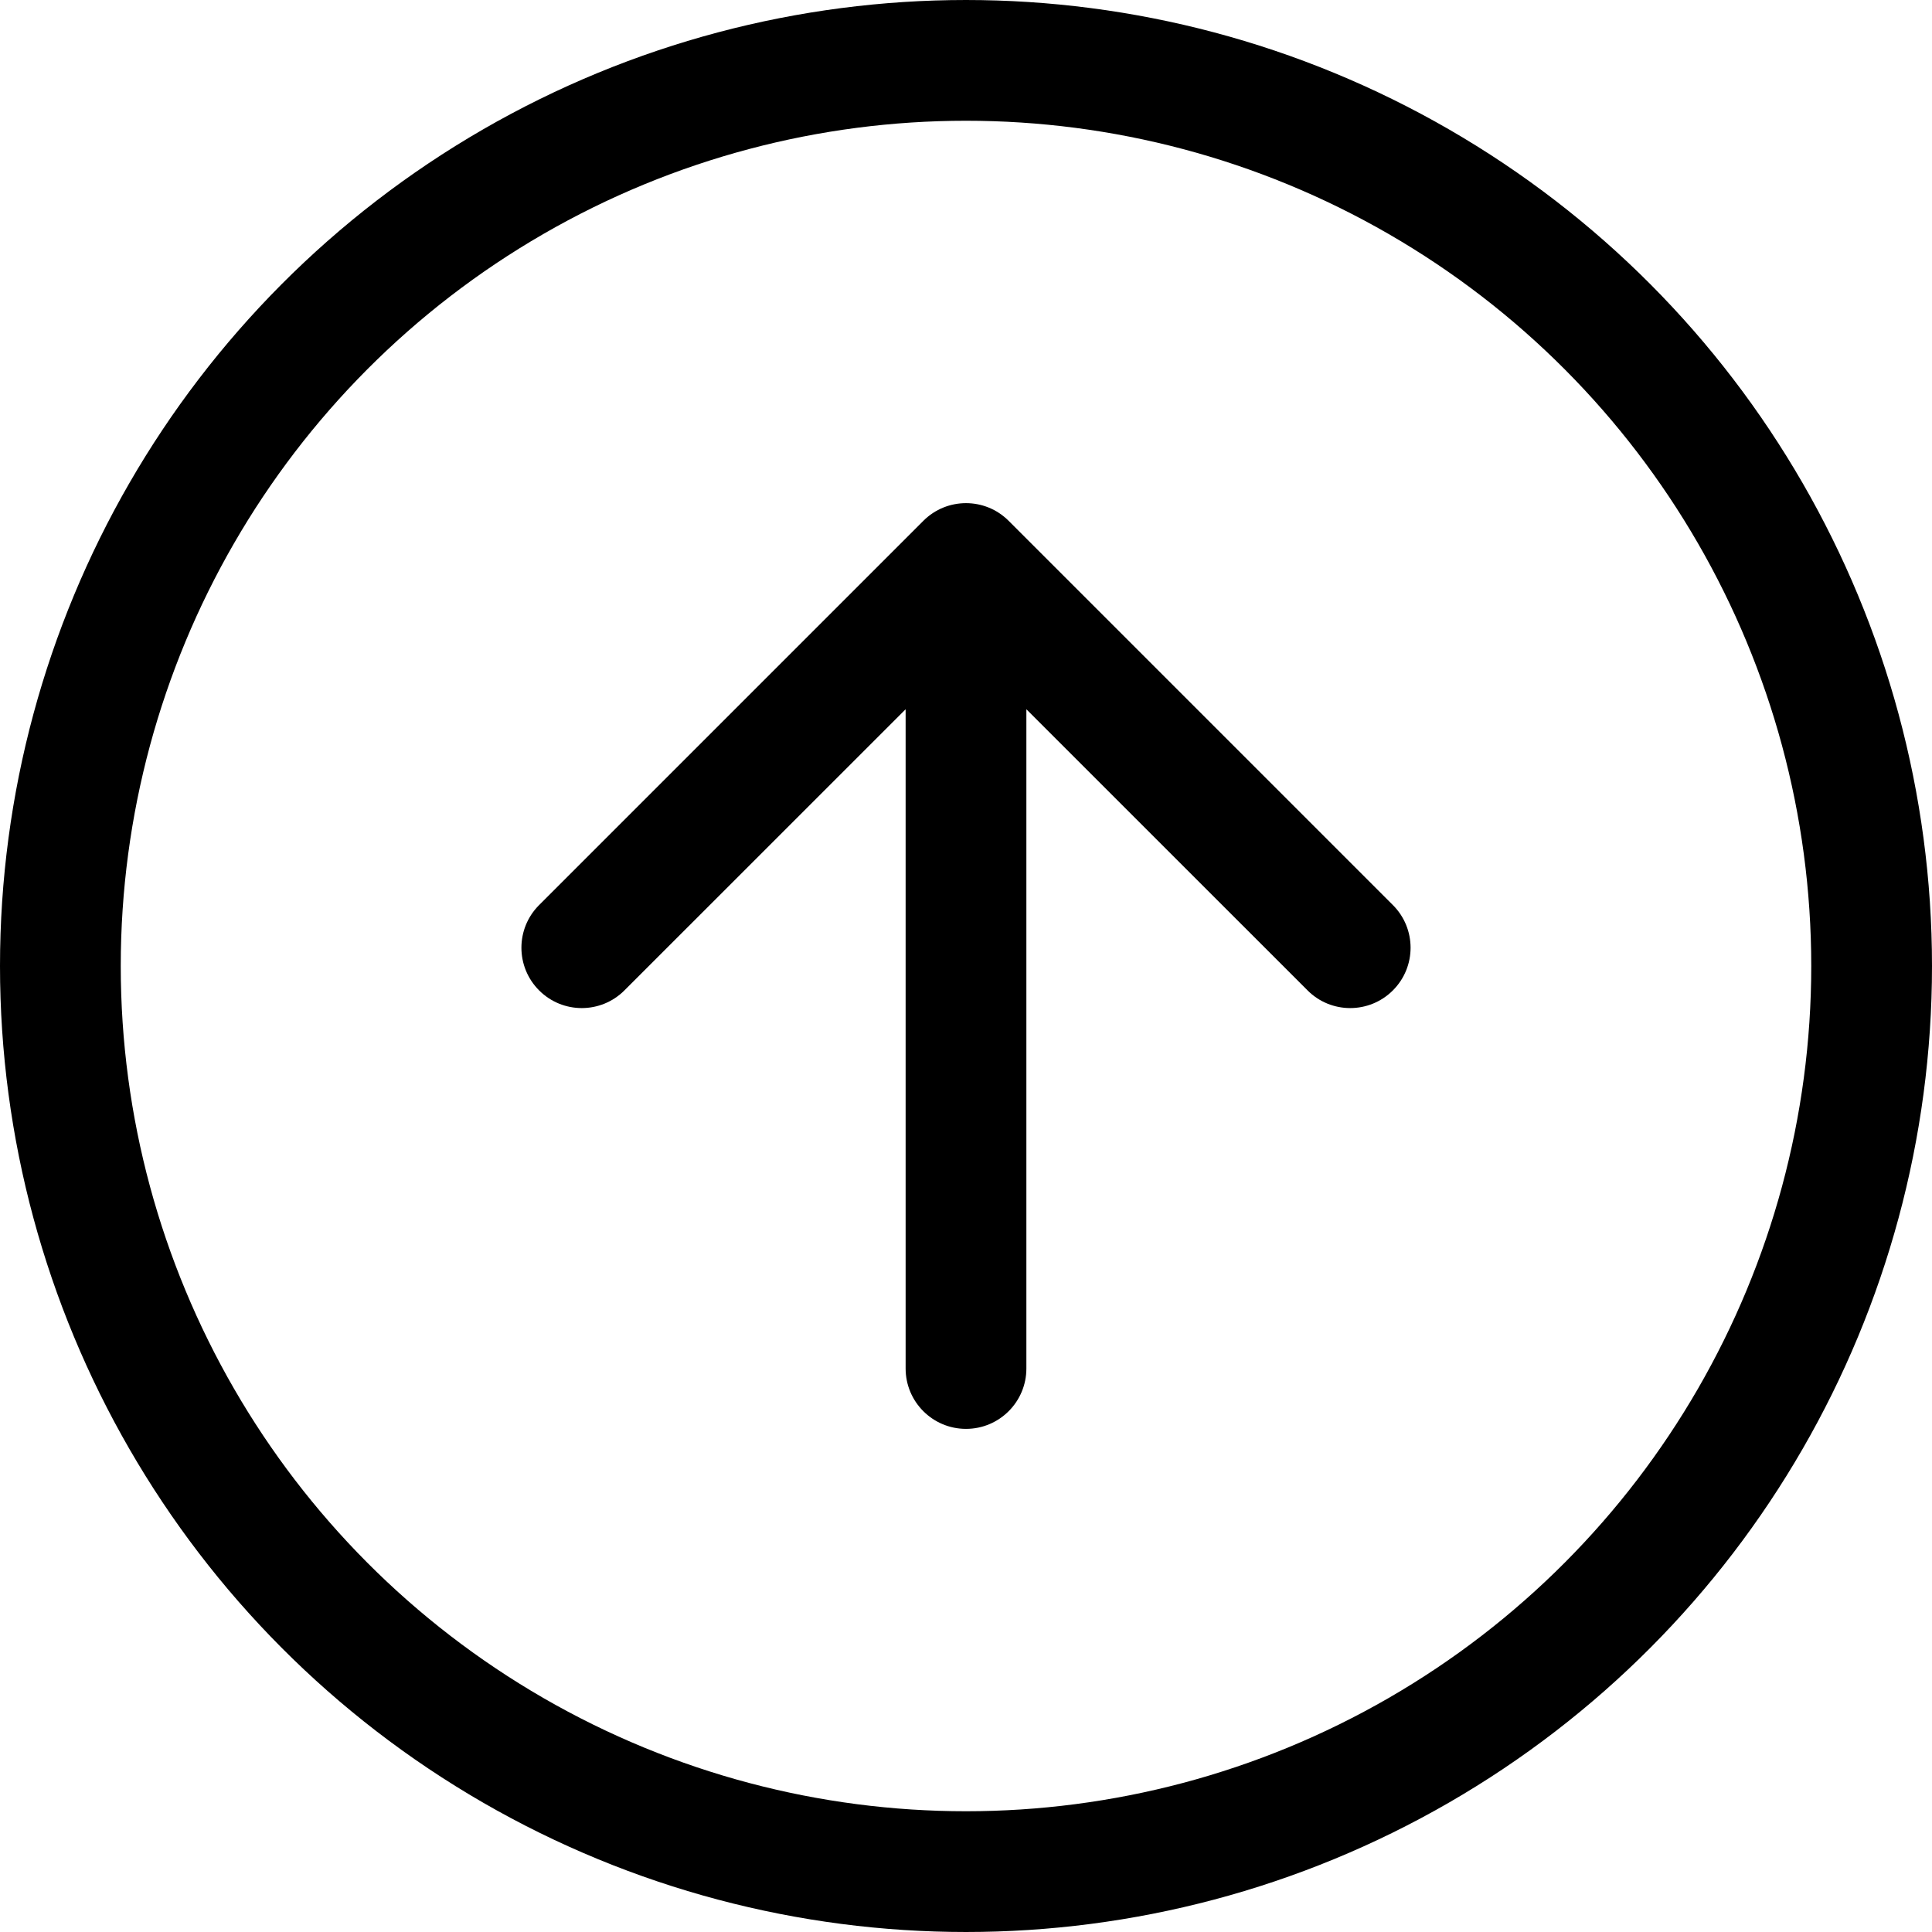
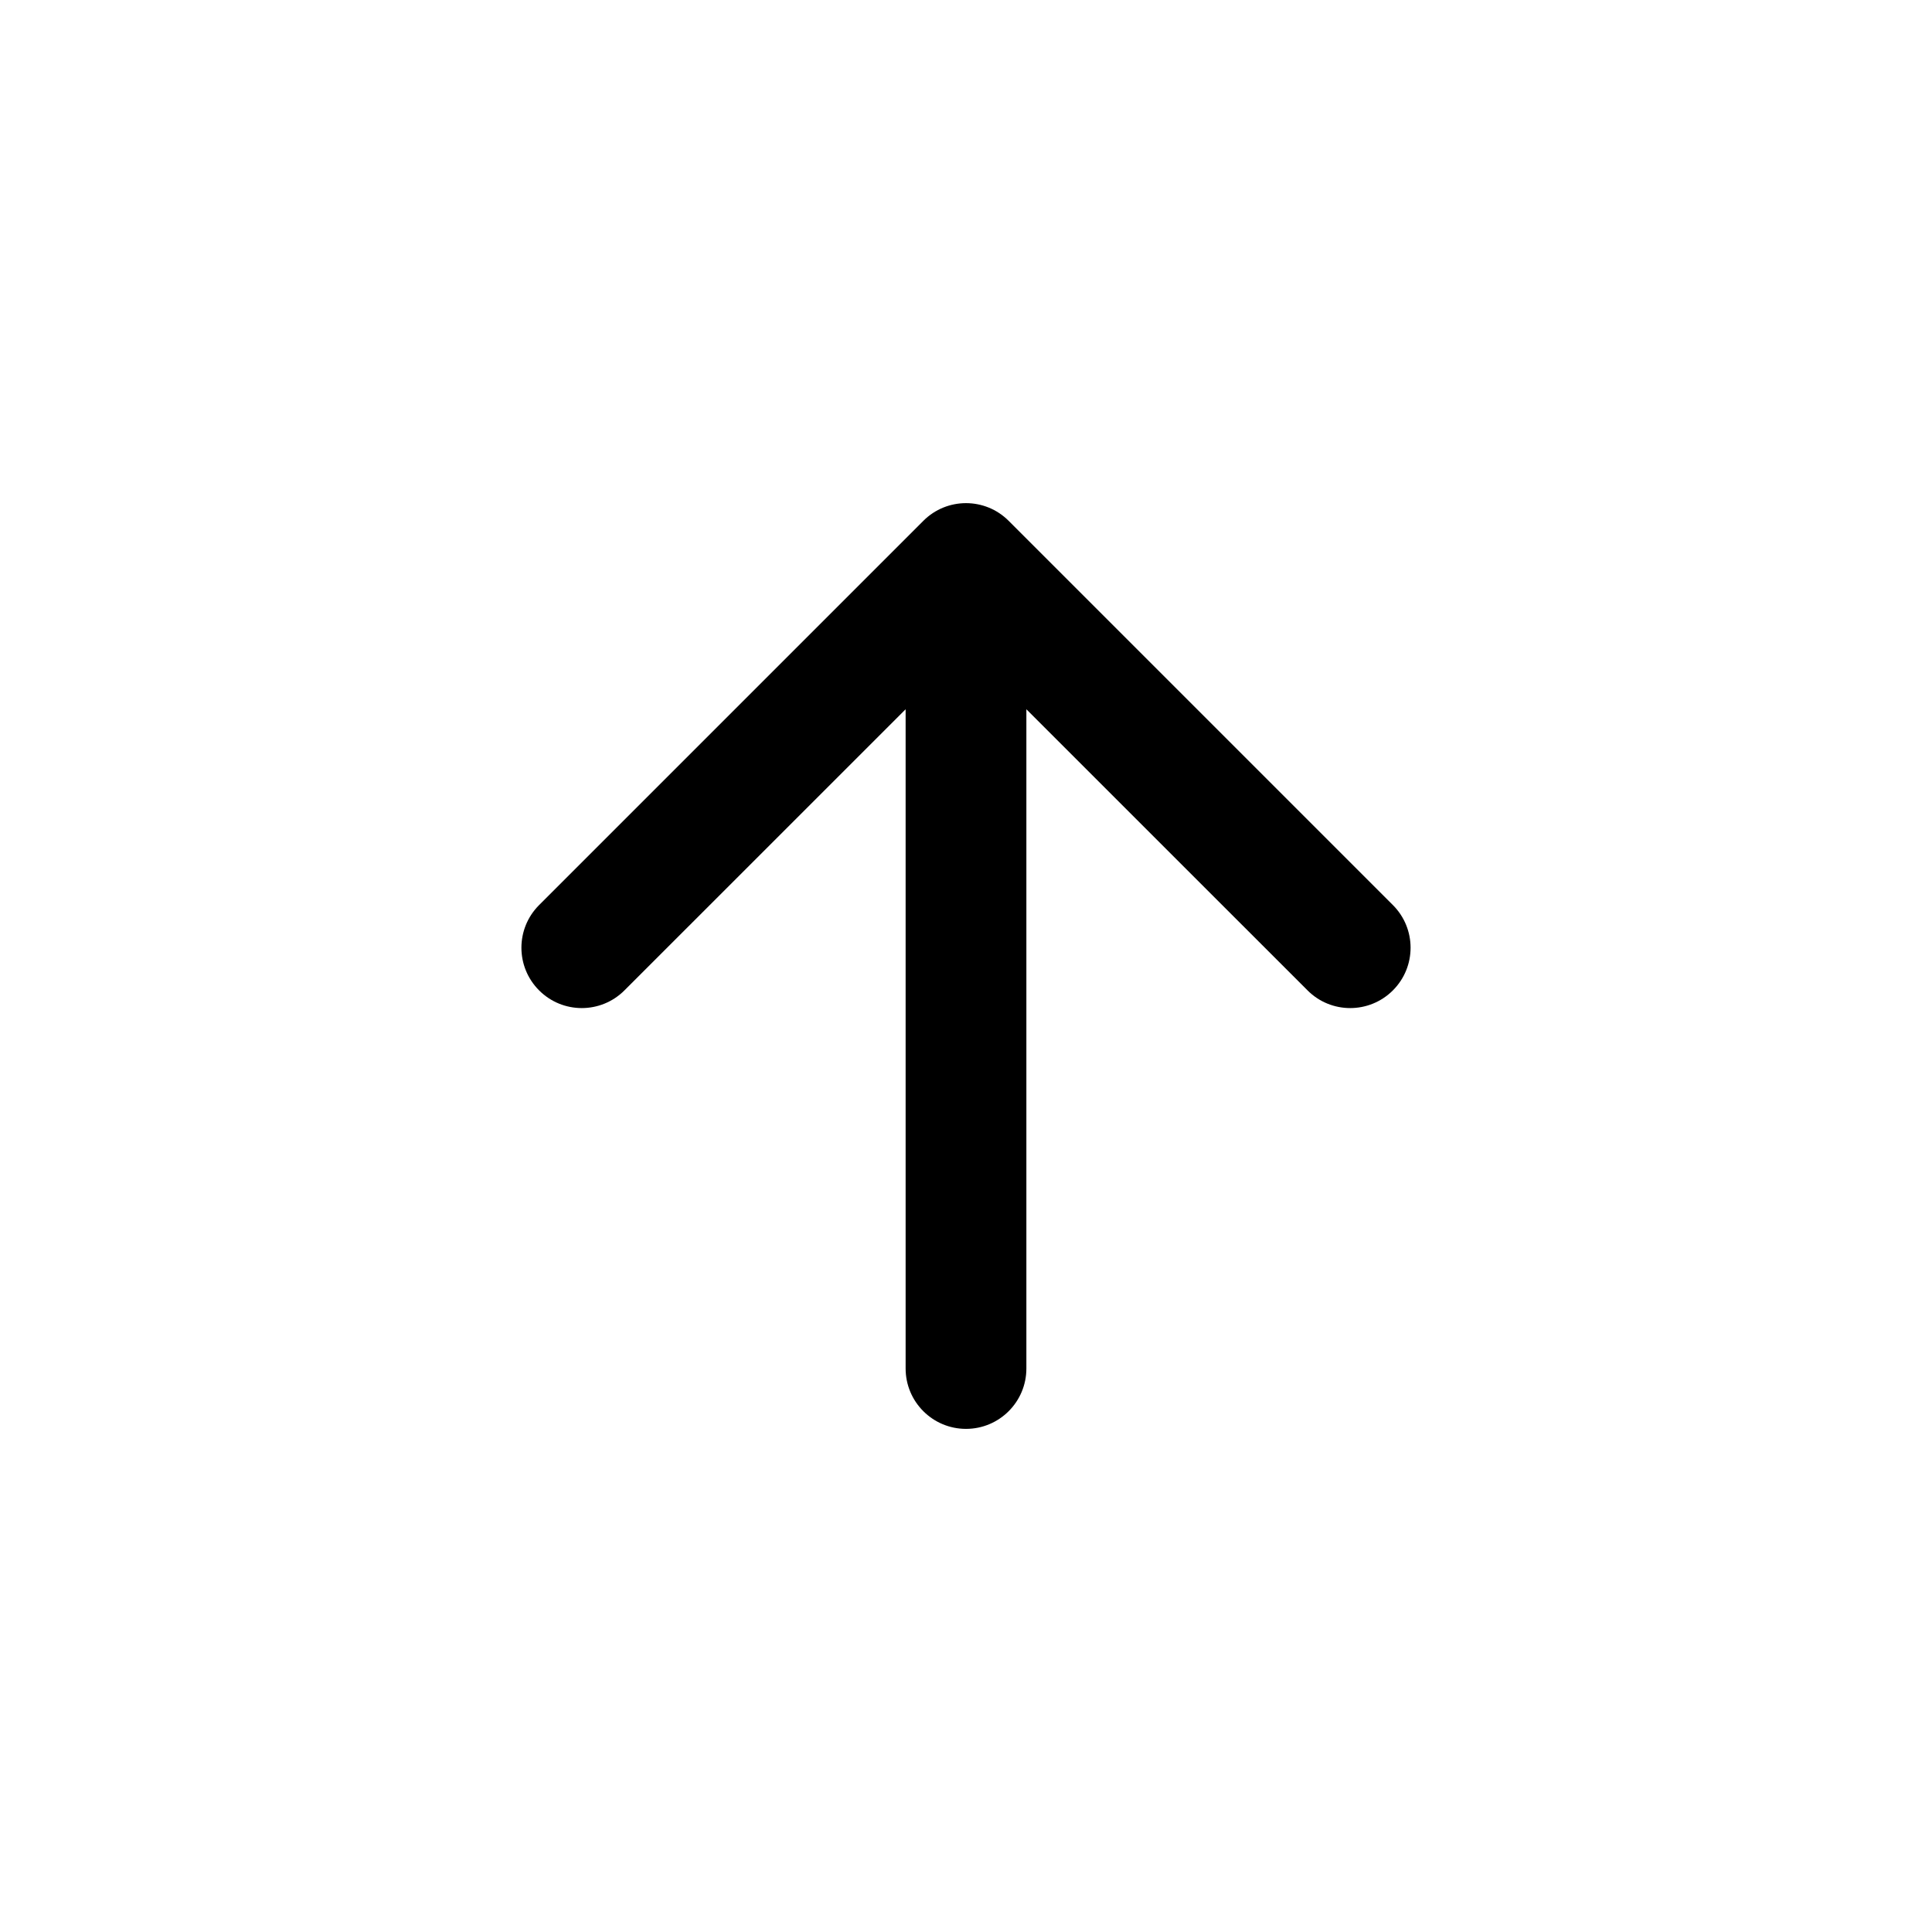
<svg xmlns="http://www.w3.org/2000/svg" width="24" height="24" viewBox="0 0 24 24" fill="none">
  <path d="M11.25 17C11.25 17.414 11.586 17.75 12 17.75C12.414 17.75 12.75 17.414 12.75 17L11.25 17ZM12.53 6.47C12.237 6.177 11.763 6.177 11.47 6.47L6.697 11.243C6.404 11.536 6.404 12.01 6.697 12.303C6.99 12.596 7.464 12.596 7.757 12.303L12 8.061L16.243 12.303C16.535 12.596 17.01 12.596 17.303 12.303C17.596 12.01 17.596 11.536 17.303 11.243L12.53 6.47ZM12 17L12.75 17L12.75 7L12 7L11.25 7L11.25 17L12 17Z" fill="black" />
-   <circle cx="12" cy="12" r="11.25" stroke="black" stroke-width="1.5" />
</svg>